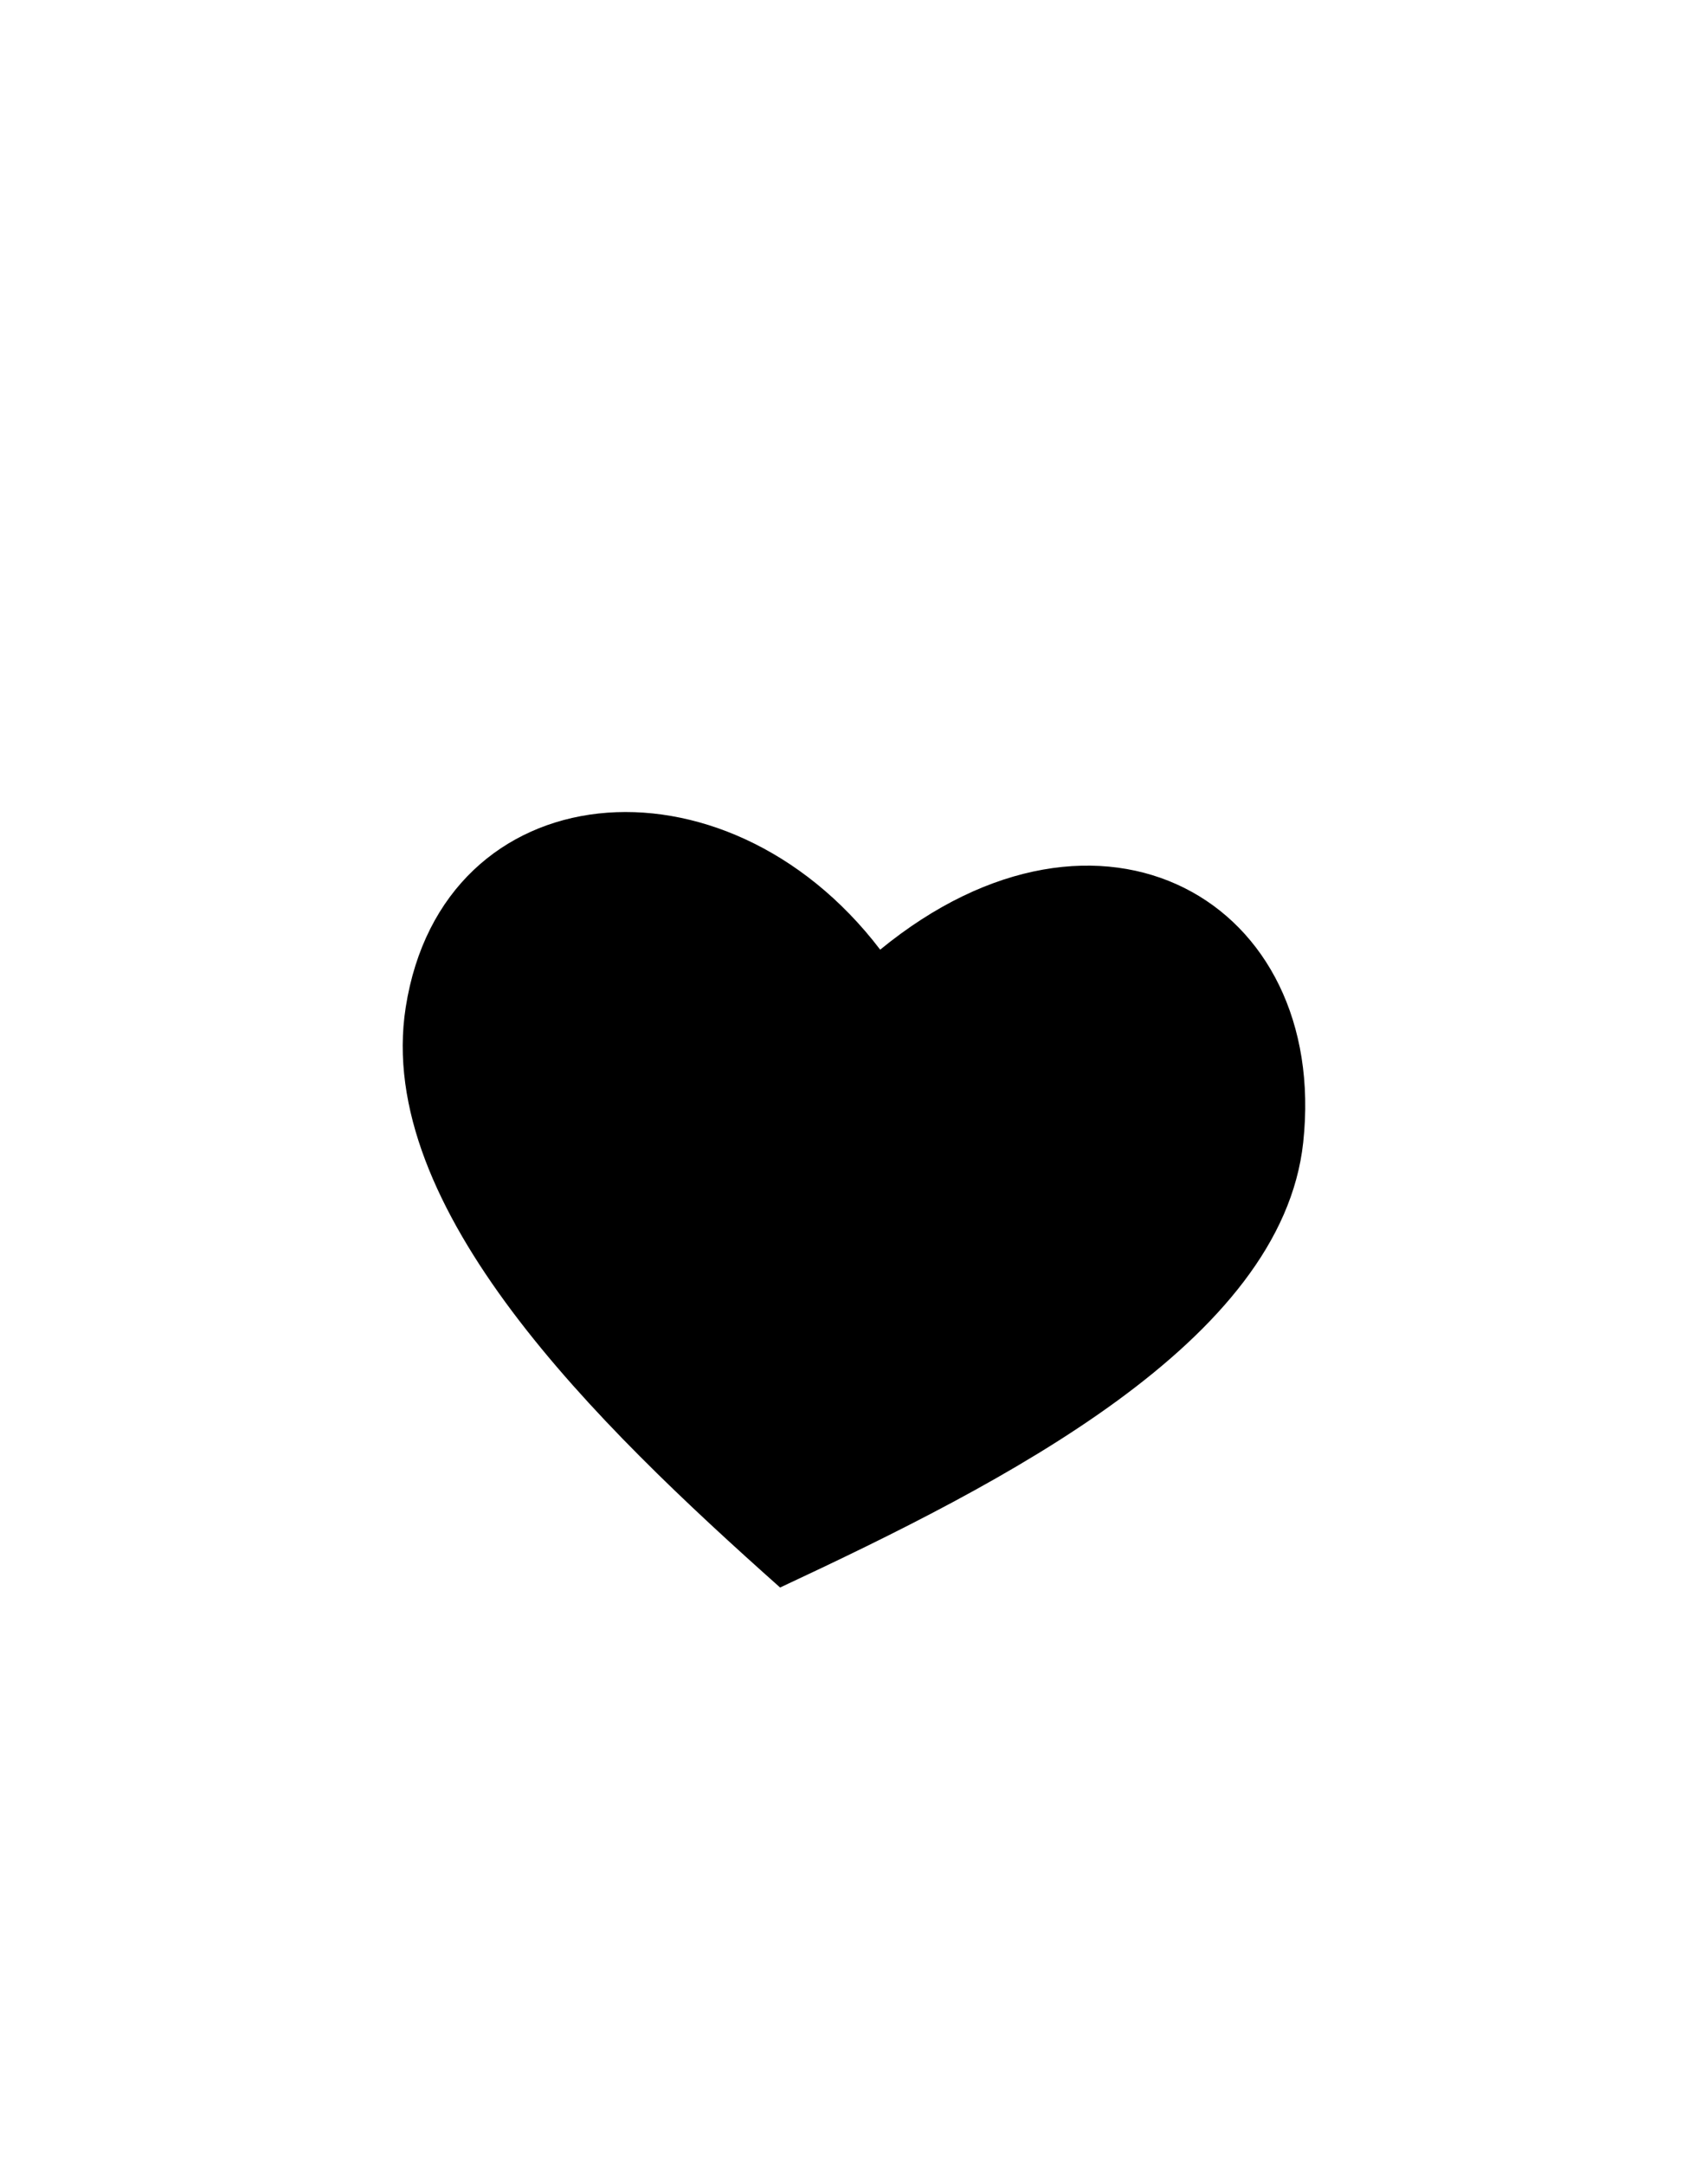
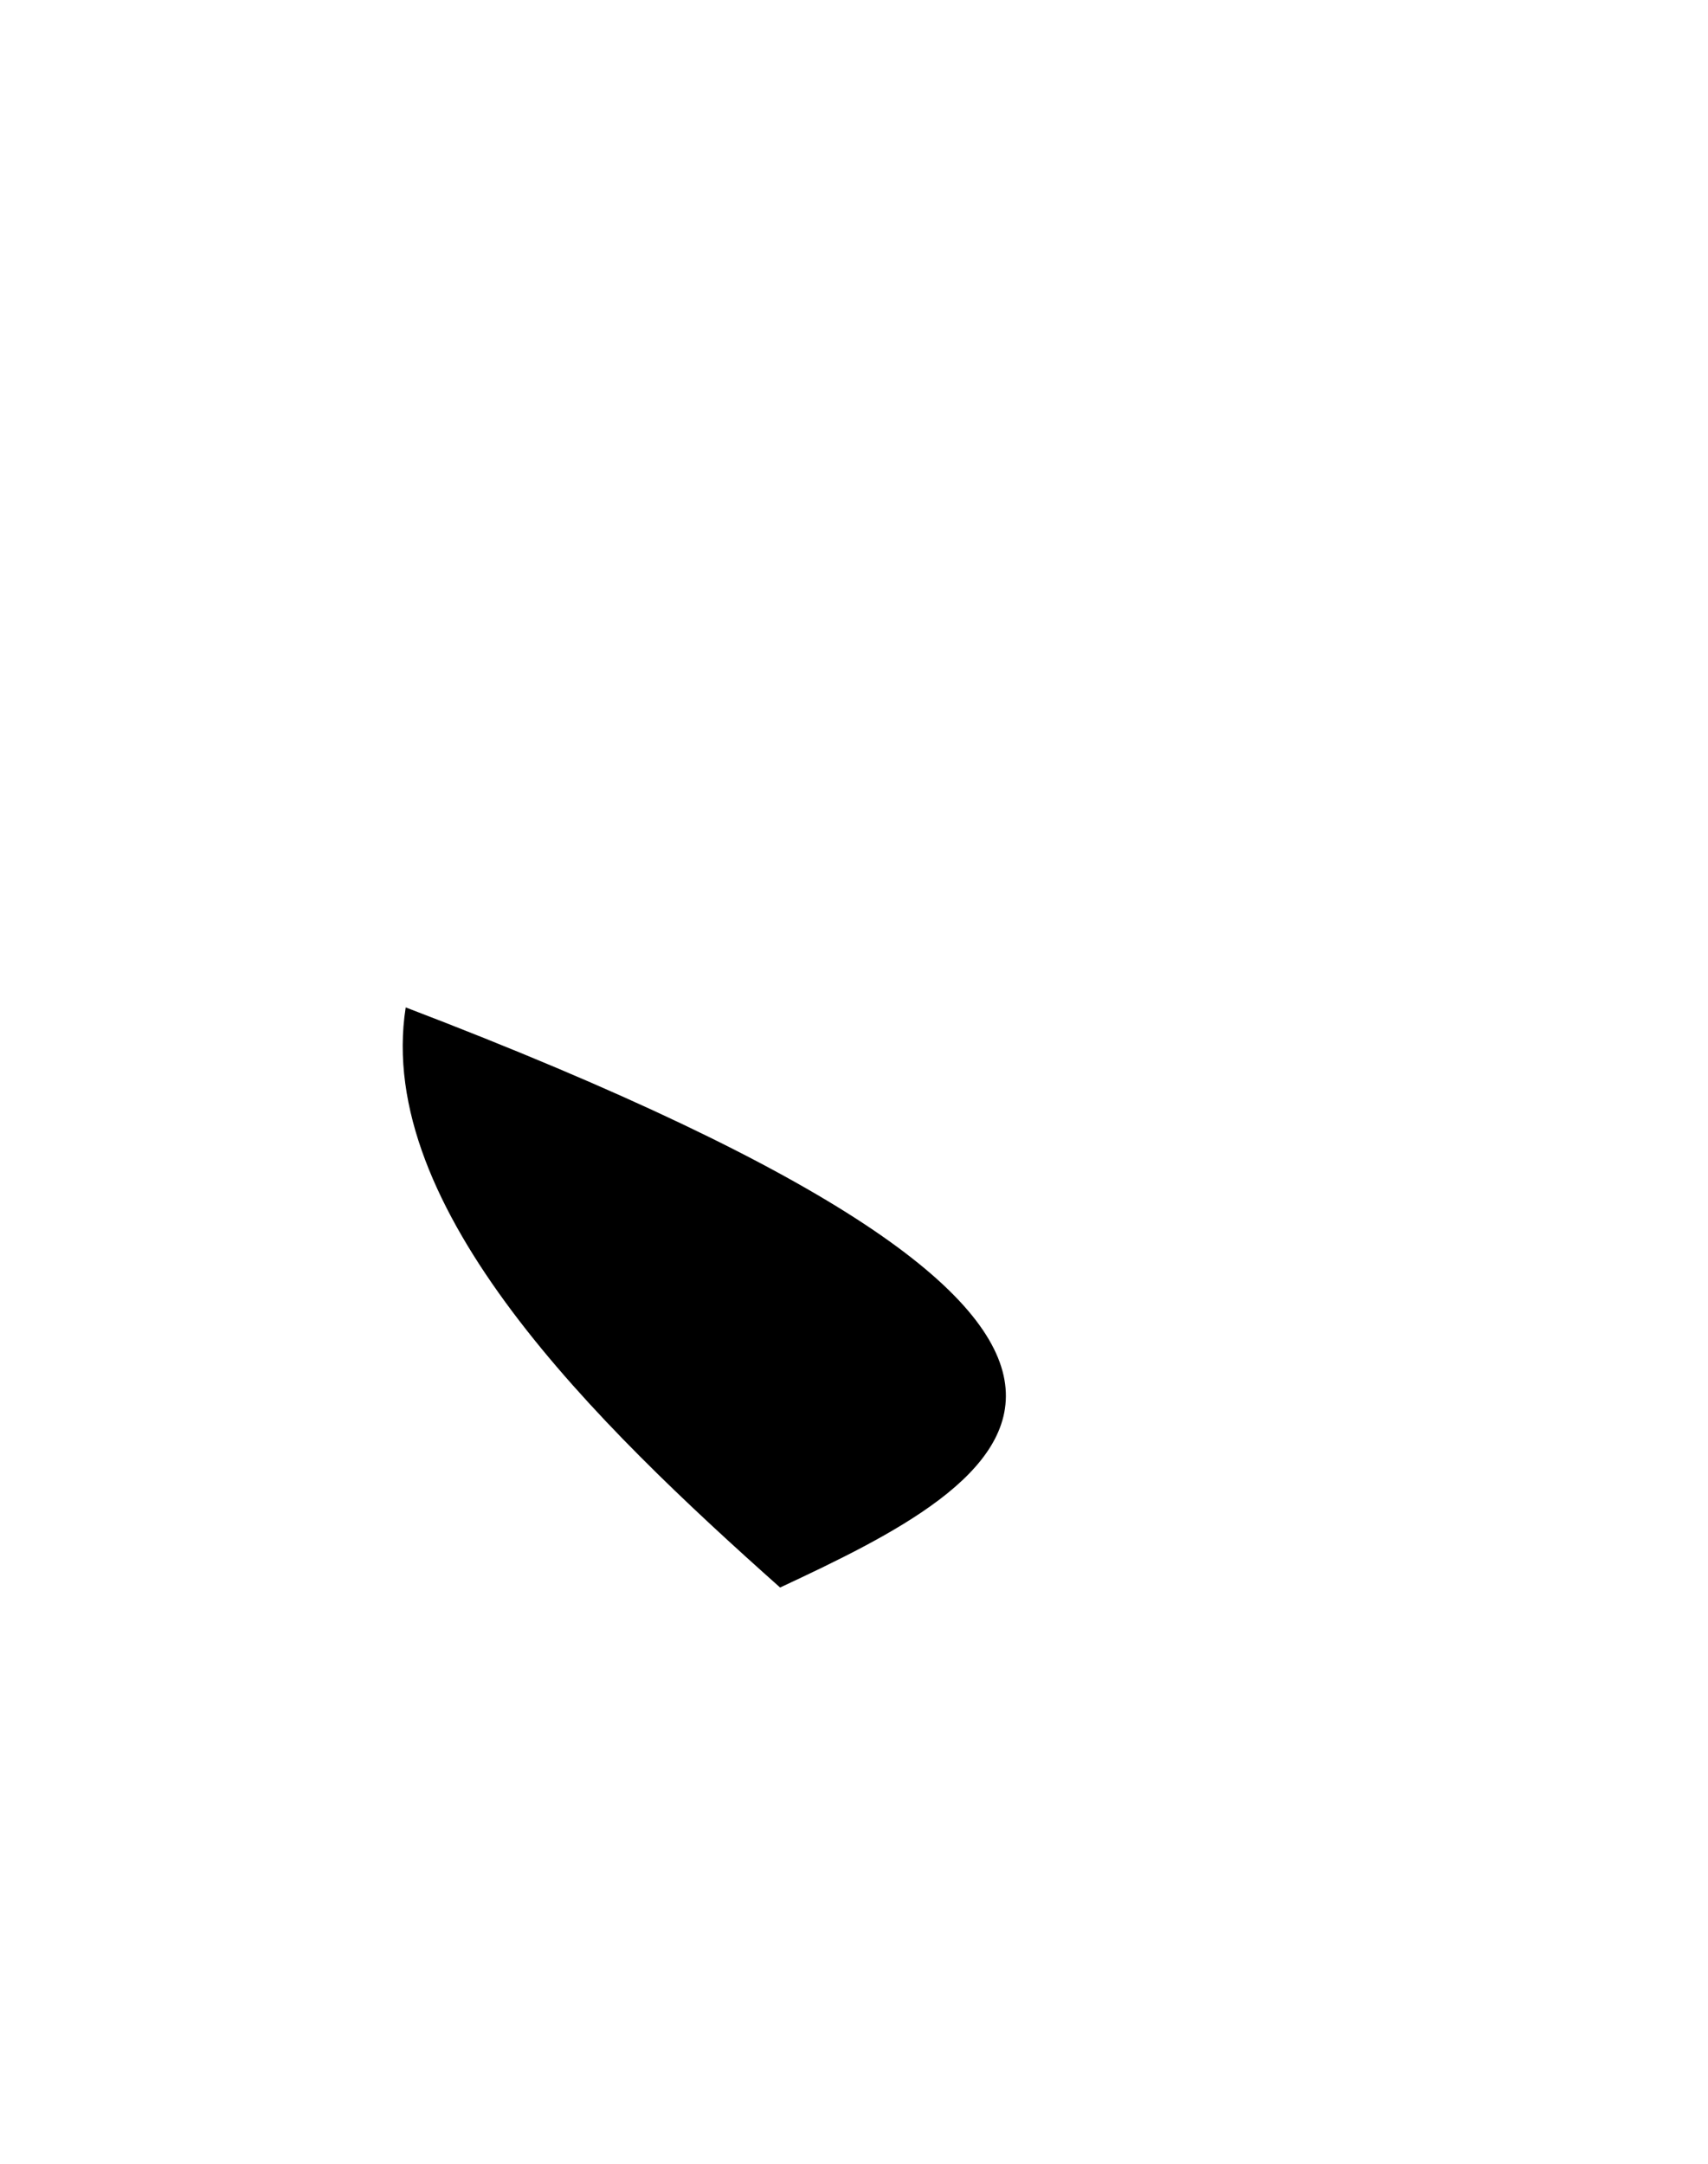
<svg xmlns="http://www.w3.org/2000/svg" id="Слой_1" data-name="Слой 1" viewBox="0 0 150 190">
  <defs>
    <style>.cls-1{fill-rule:evenodd;}</style>
  </defs>
  <title>Монтажная область 40</title>
-   <path class="cls-1" d="M68.51,139.4C52.4,125.06,32.87,106.11,35.63,88.46c3.23-20.71,28-23,41.67-5.07,19.38-15.88,39.44-4.23,37.15,16.93C112.56,117.85,88.11,130.24,68.51,139.4Z" />
+   <path class="cls-1" d="M68.51,139.4C52.4,125.06,32.87,106.11,35.63,88.46C112.56,117.85,88.11,130.24,68.51,139.4Z" />
</svg>